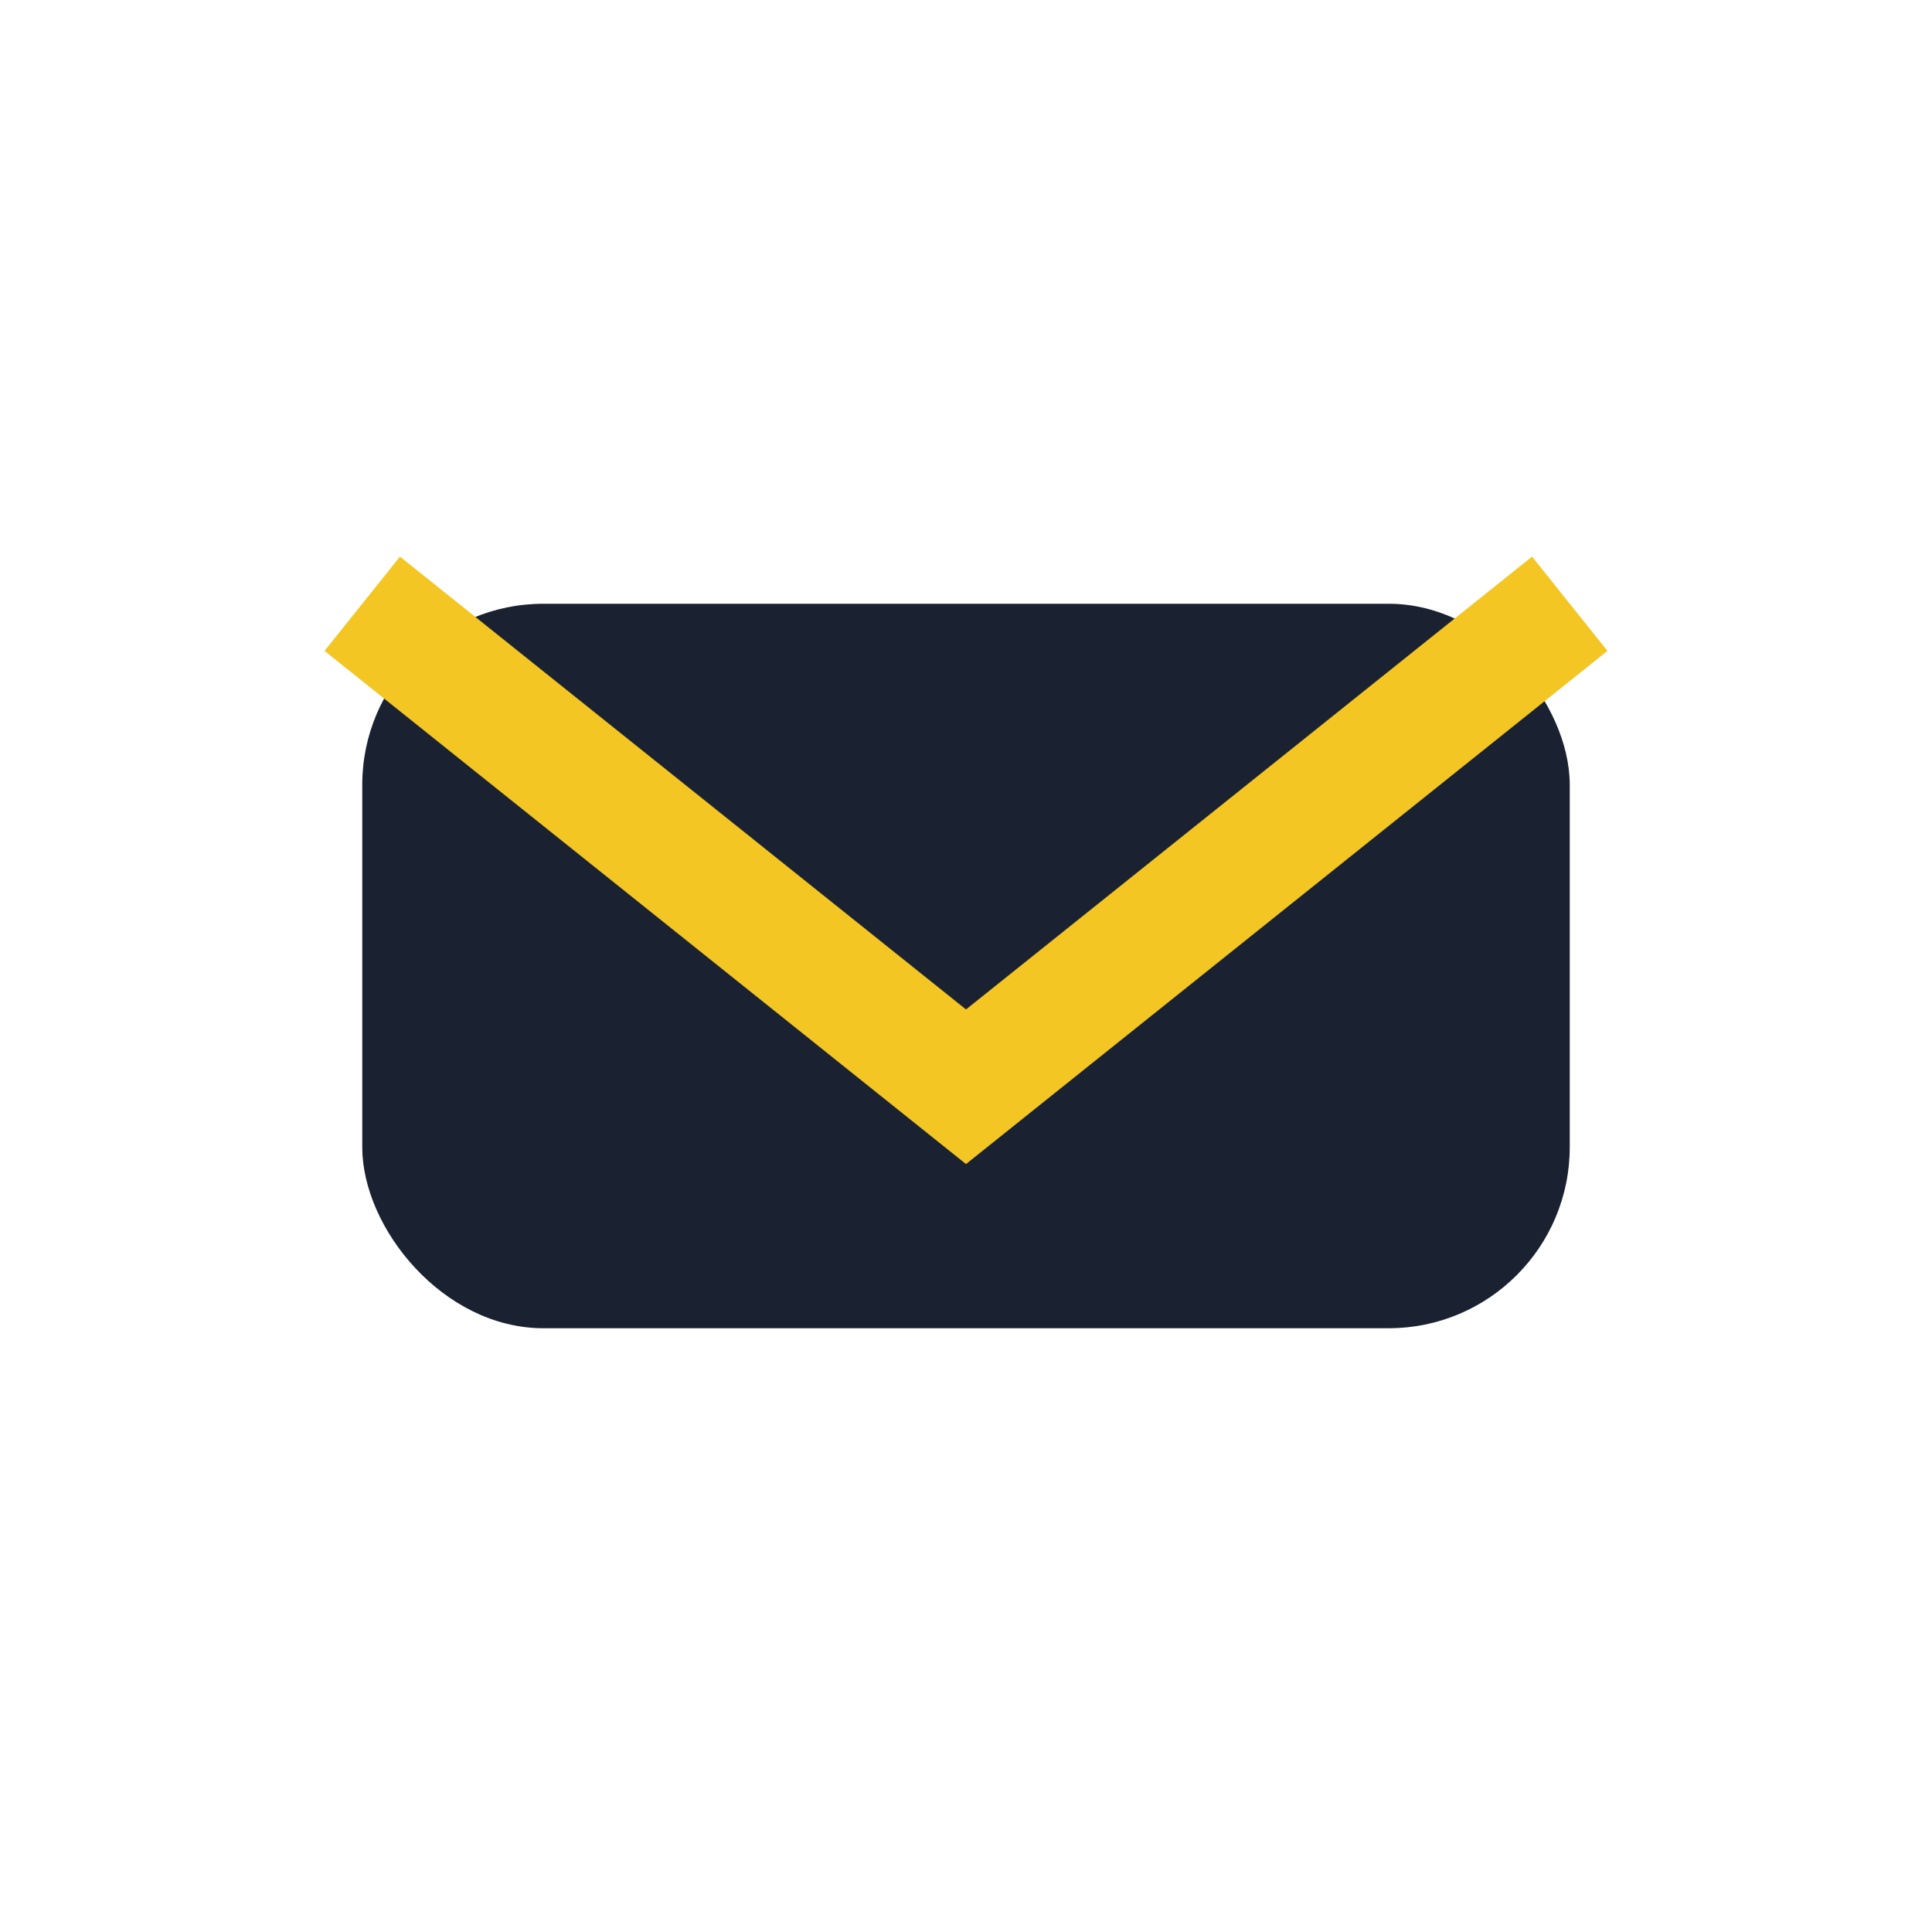
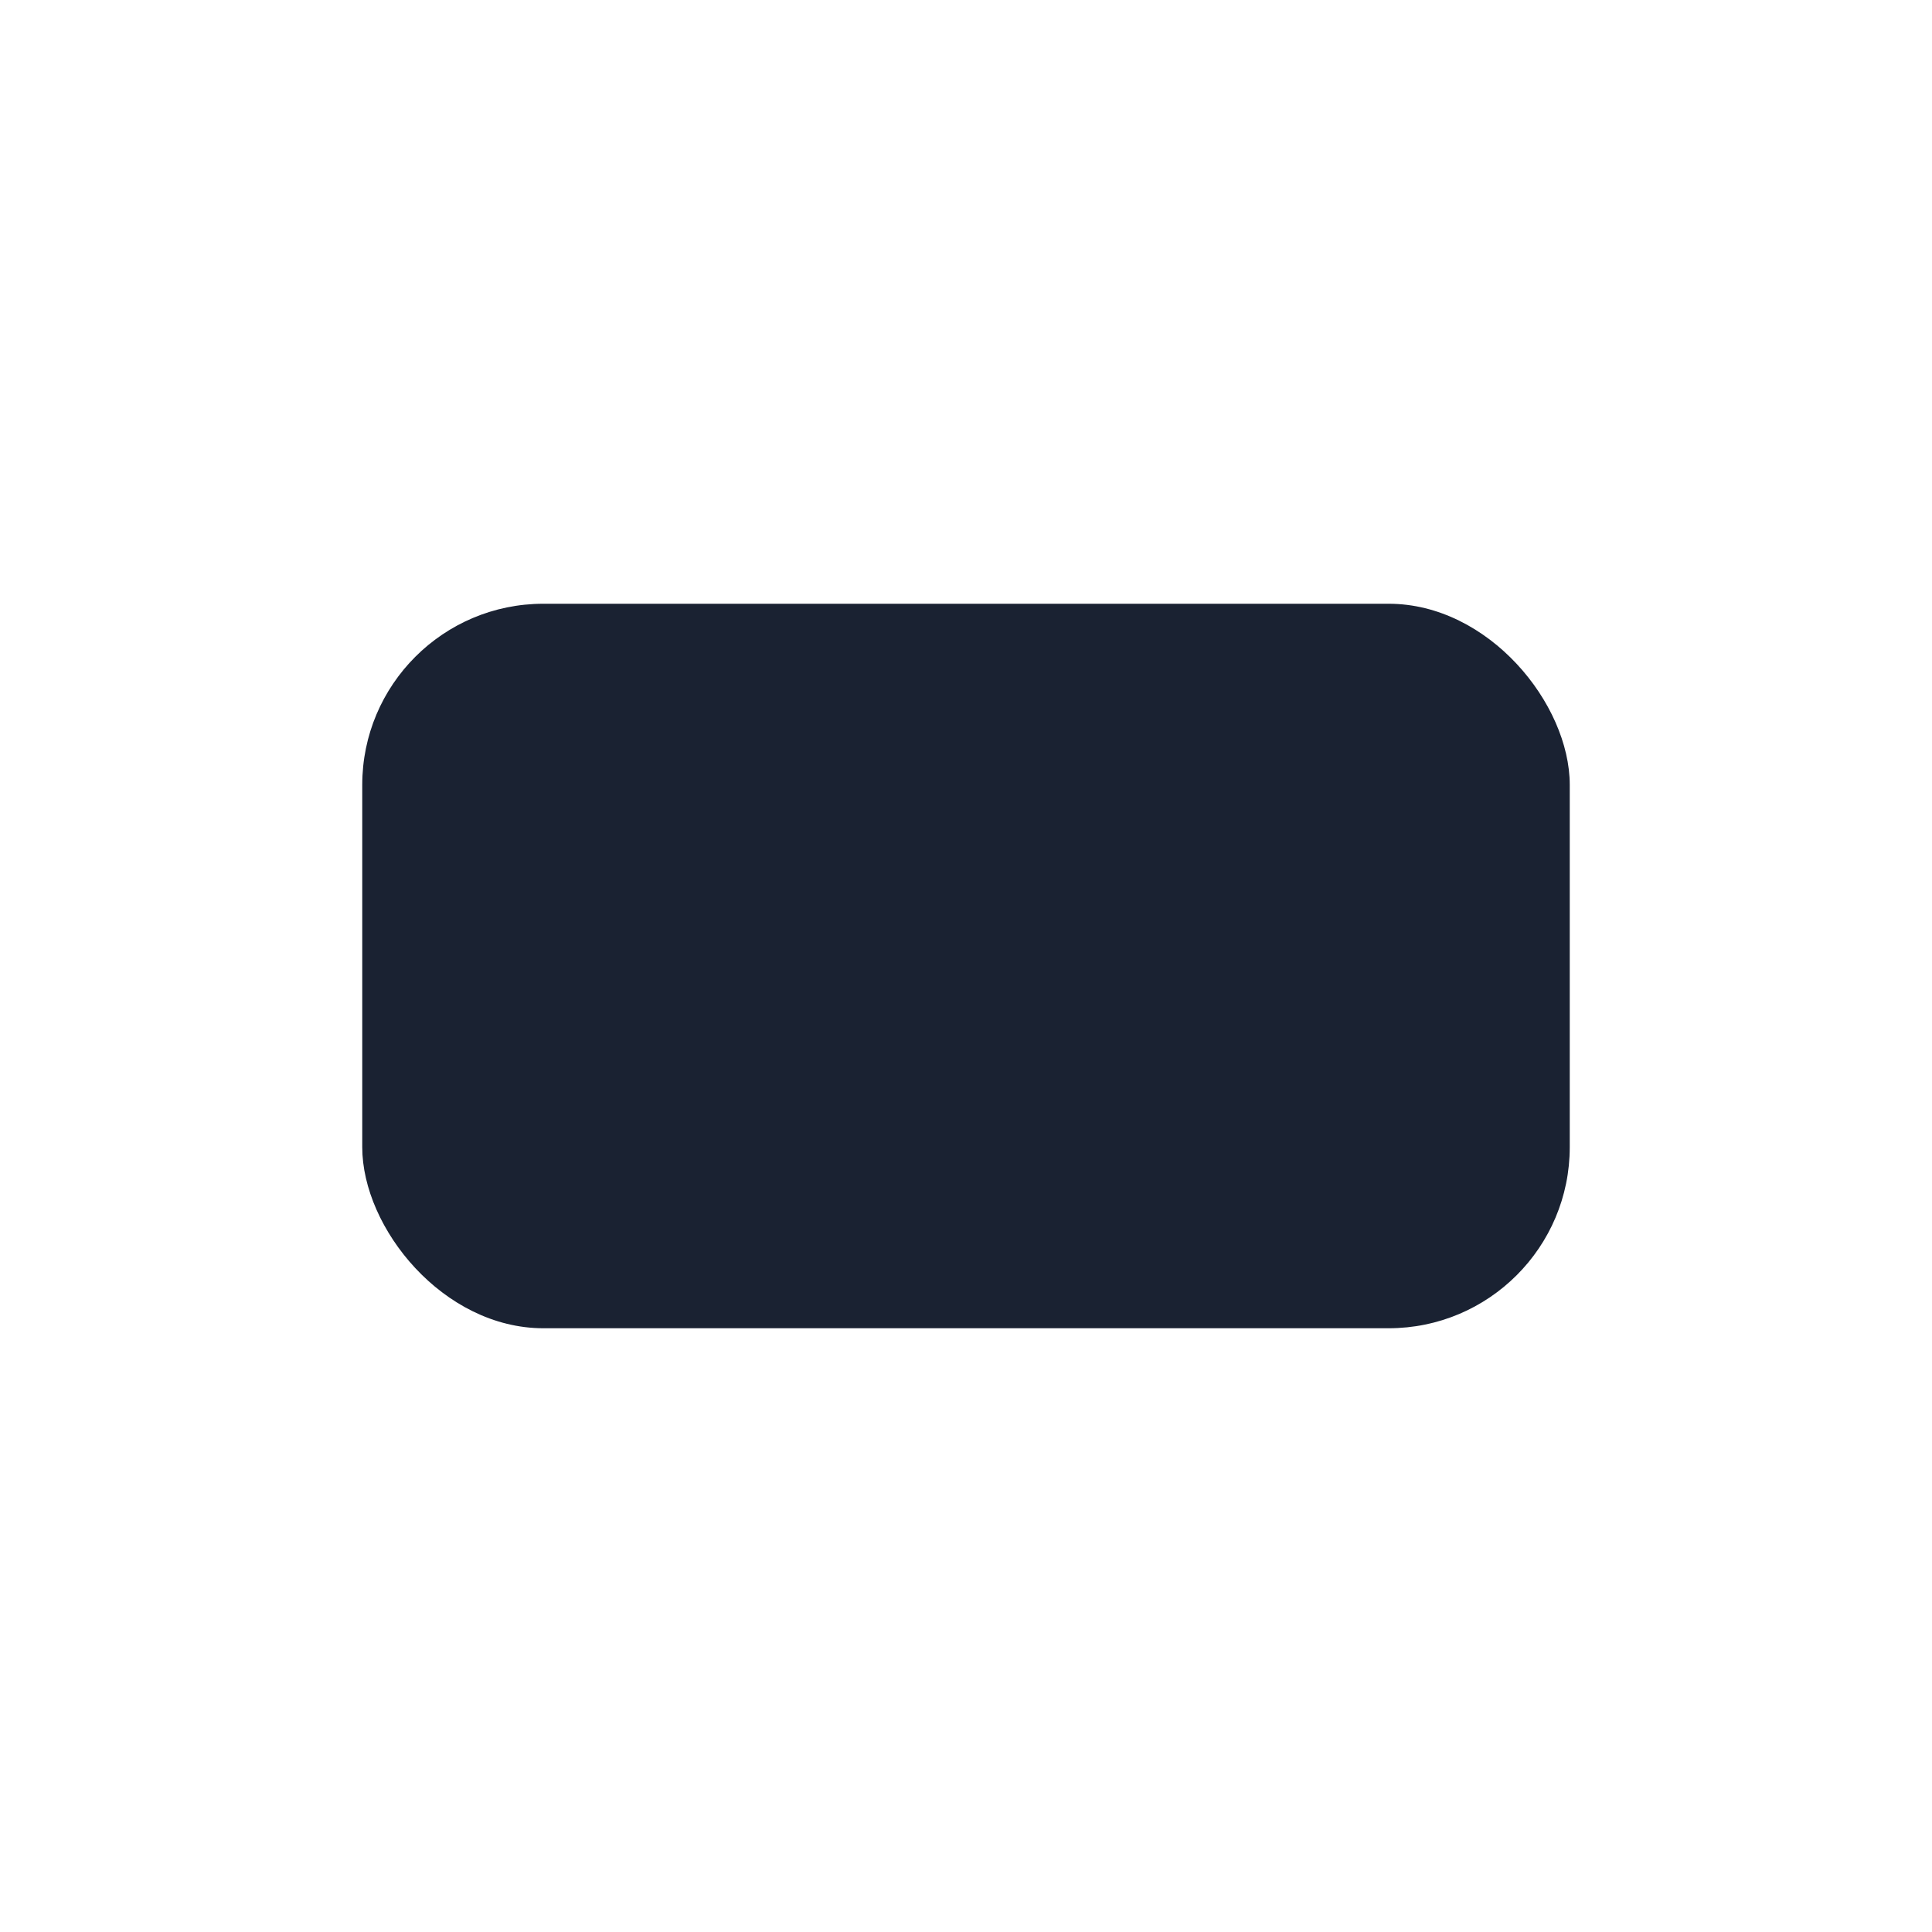
<svg xmlns="http://www.w3.org/2000/svg" viewBox="0 0 32 32" width="32" height="32">
  <rect x="6" y="10" width="20" height="12" rx="3" fill="#1A2232" />
-   <path d="M6 10l10 8 10-8" stroke="#F3C623" stroke-width="2" fill="none" />
</svg>